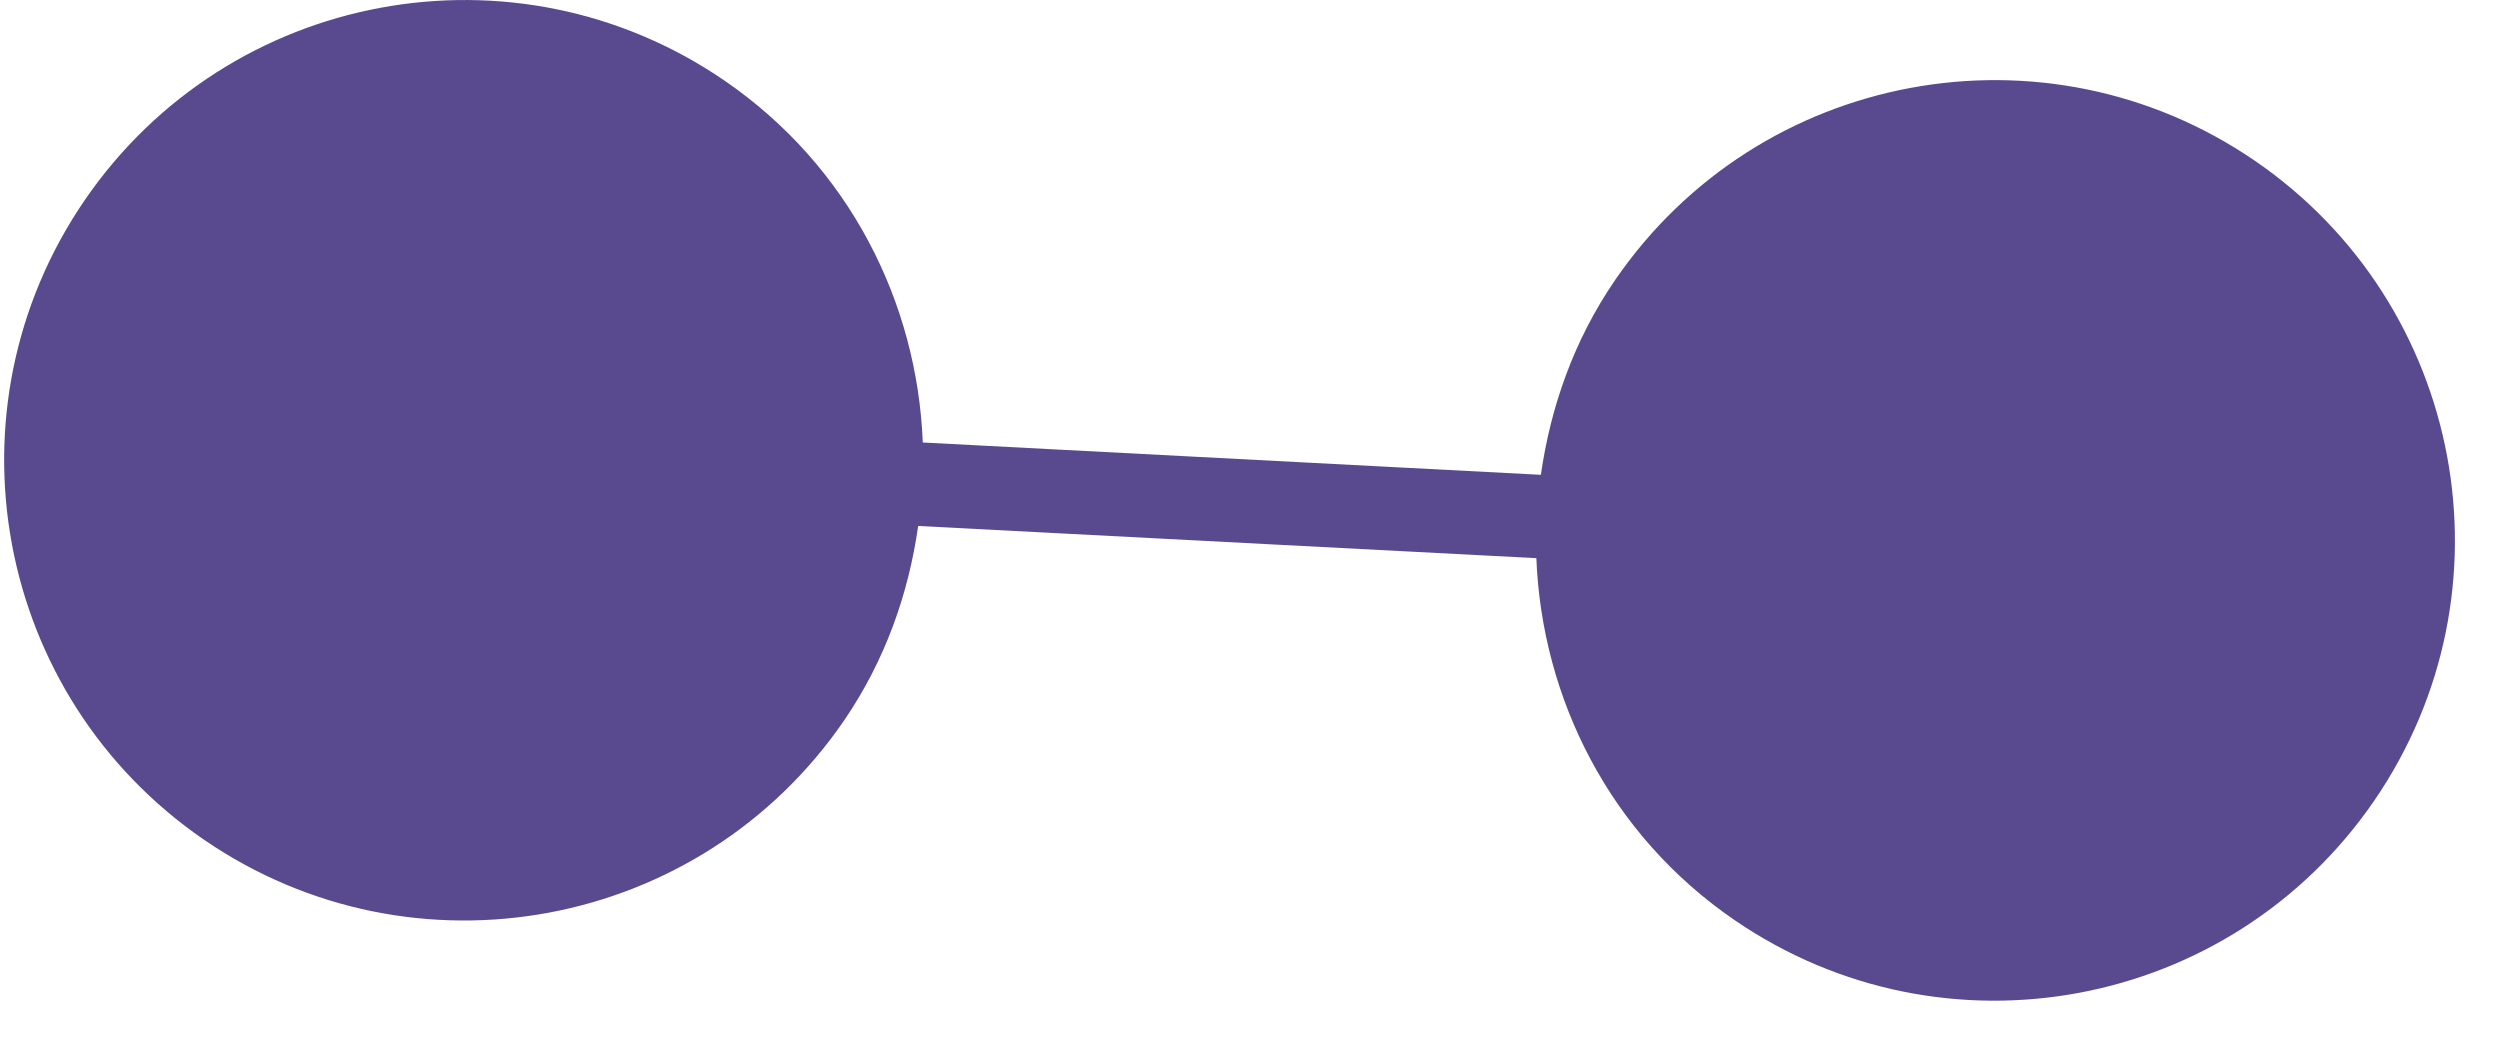
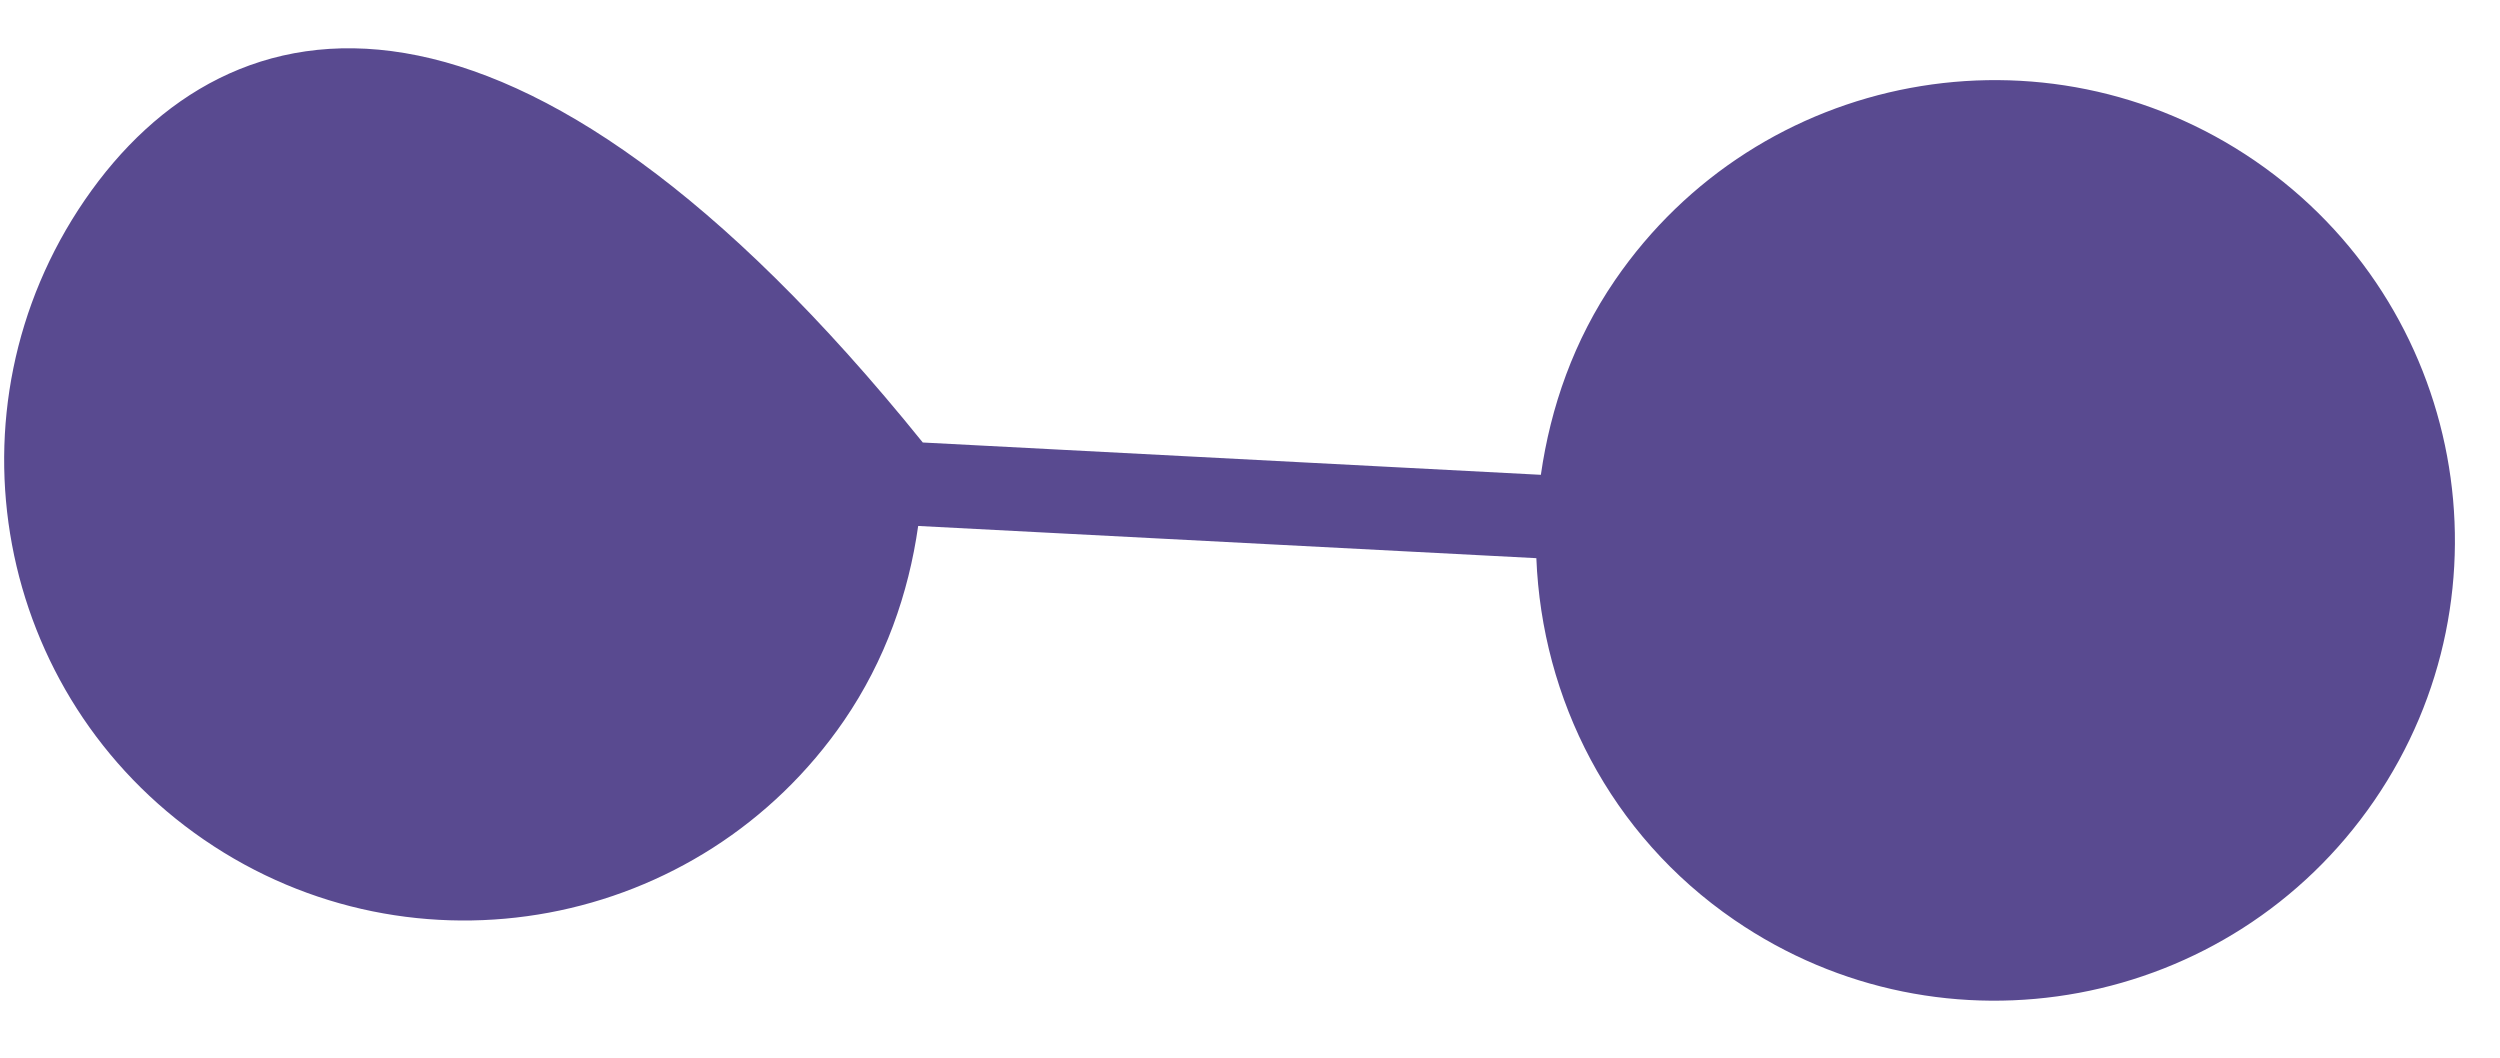
<svg xmlns="http://www.w3.org/2000/svg" width="26px" height="11px" viewBox="0 0 26 11" version="1.1">
  <title>Element 5</title>
  <desc>Created with Sketch.</desc>
  <g id="Page-1" stroke="none" stroke-width="1" fill="none" fill-rule="evenodd">
-     <path d="M23.451,1.672 C21.27,0.178 18.291,0.733 16.796,2.914 C16.367,3.54 16.126,4.234 16.025,4.938 L9.597,4.602 C9.539,3.144 8.833,1.729 7.536,0.839 C5.357,-0.655 2.378,-0.1 0.882,2.08 C-0.612,4.26 -0.057,7.239 2.123,8.734 C4.304,10.229 7.283,9.673 8.778,7.494 C9.207,6.867 9.449,6.173 9.549,5.47 L15.978,5.805 C16.036,7.264 16.741,8.679 18.038,9.568 C20.217,11.063 23.196,10.507 24.692,8.327 C26.187,6.147 25.631,3.167 23.451,1.672" id="Element-5" fill="#594A90" />
+     <path d="M23.451,1.672 C21.27,0.178 18.291,0.733 16.796,2.914 C16.367,3.54 16.126,4.234 16.025,4.938 L9.597,4.602 C5.357,-0.655 2.378,-0.1 0.882,2.08 C-0.612,4.26 -0.057,7.239 2.123,8.734 C4.304,10.229 7.283,9.673 8.778,7.494 C9.207,6.867 9.449,6.173 9.549,5.47 L15.978,5.805 C16.036,7.264 16.741,8.679 18.038,9.568 C20.217,11.063 23.196,10.507 24.692,8.327 C26.187,6.147 25.631,3.167 23.451,1.672" id="Element-5" fill="#594A90" />
  </g>
</svg>